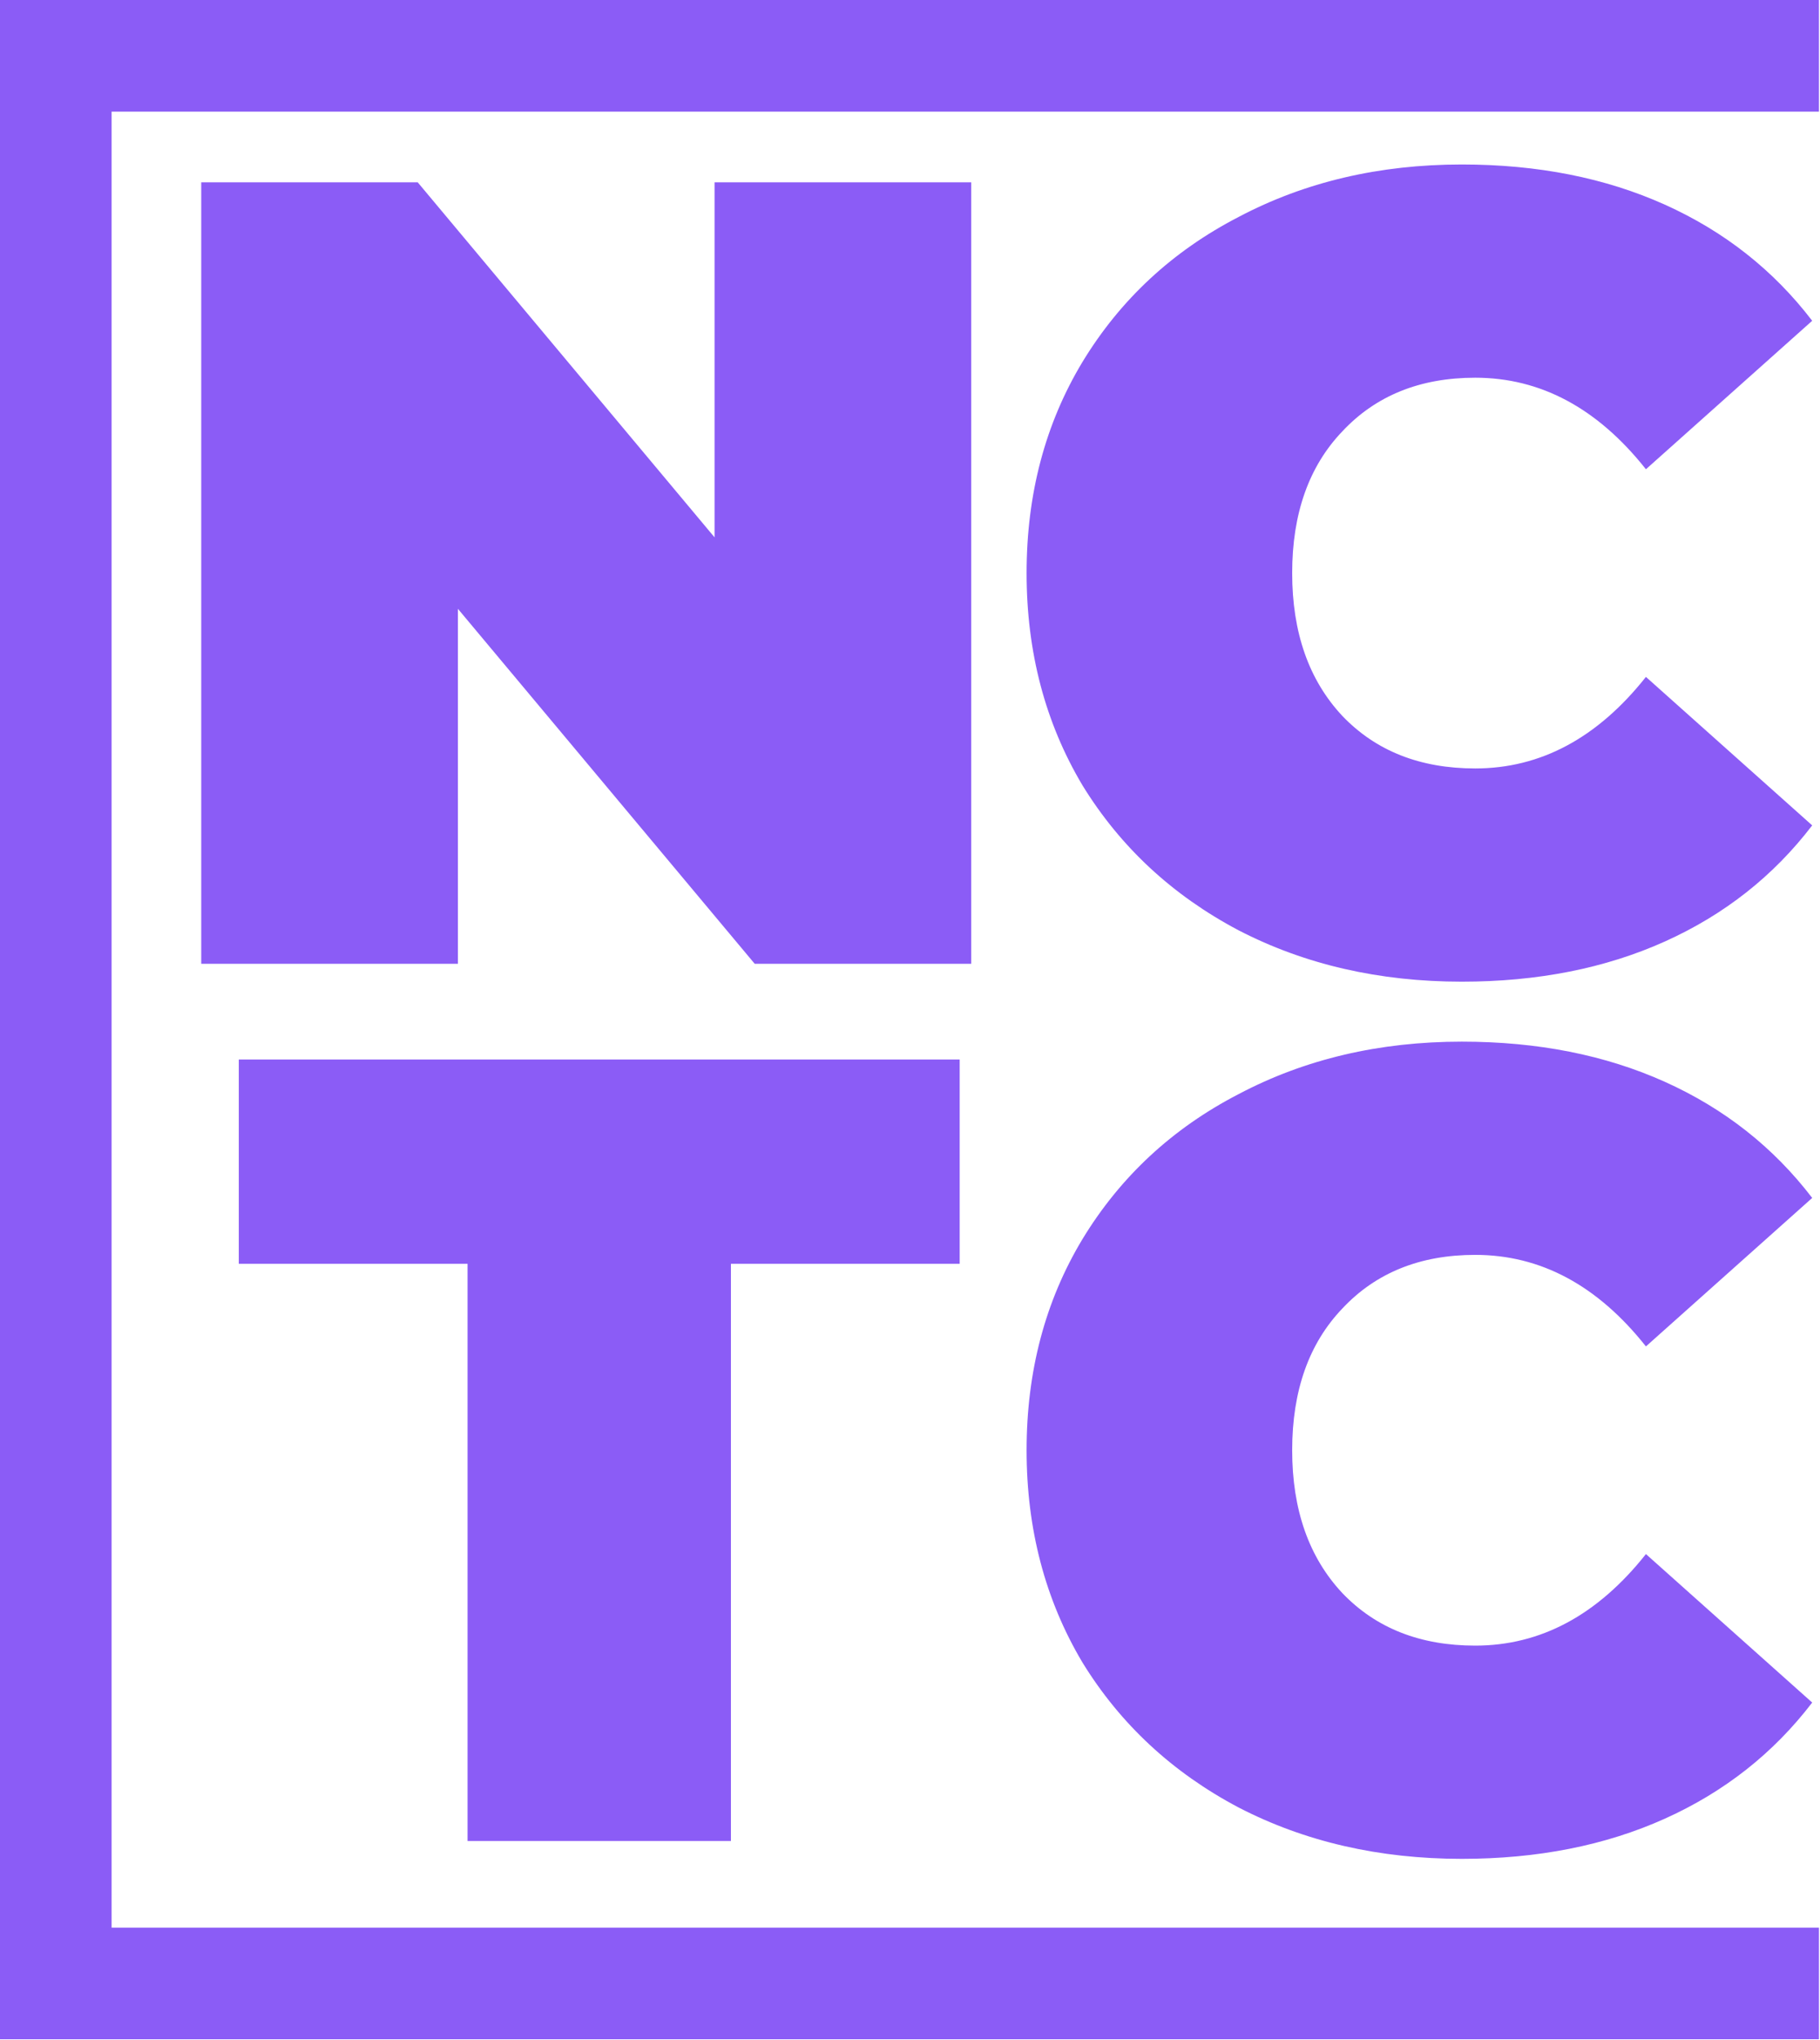
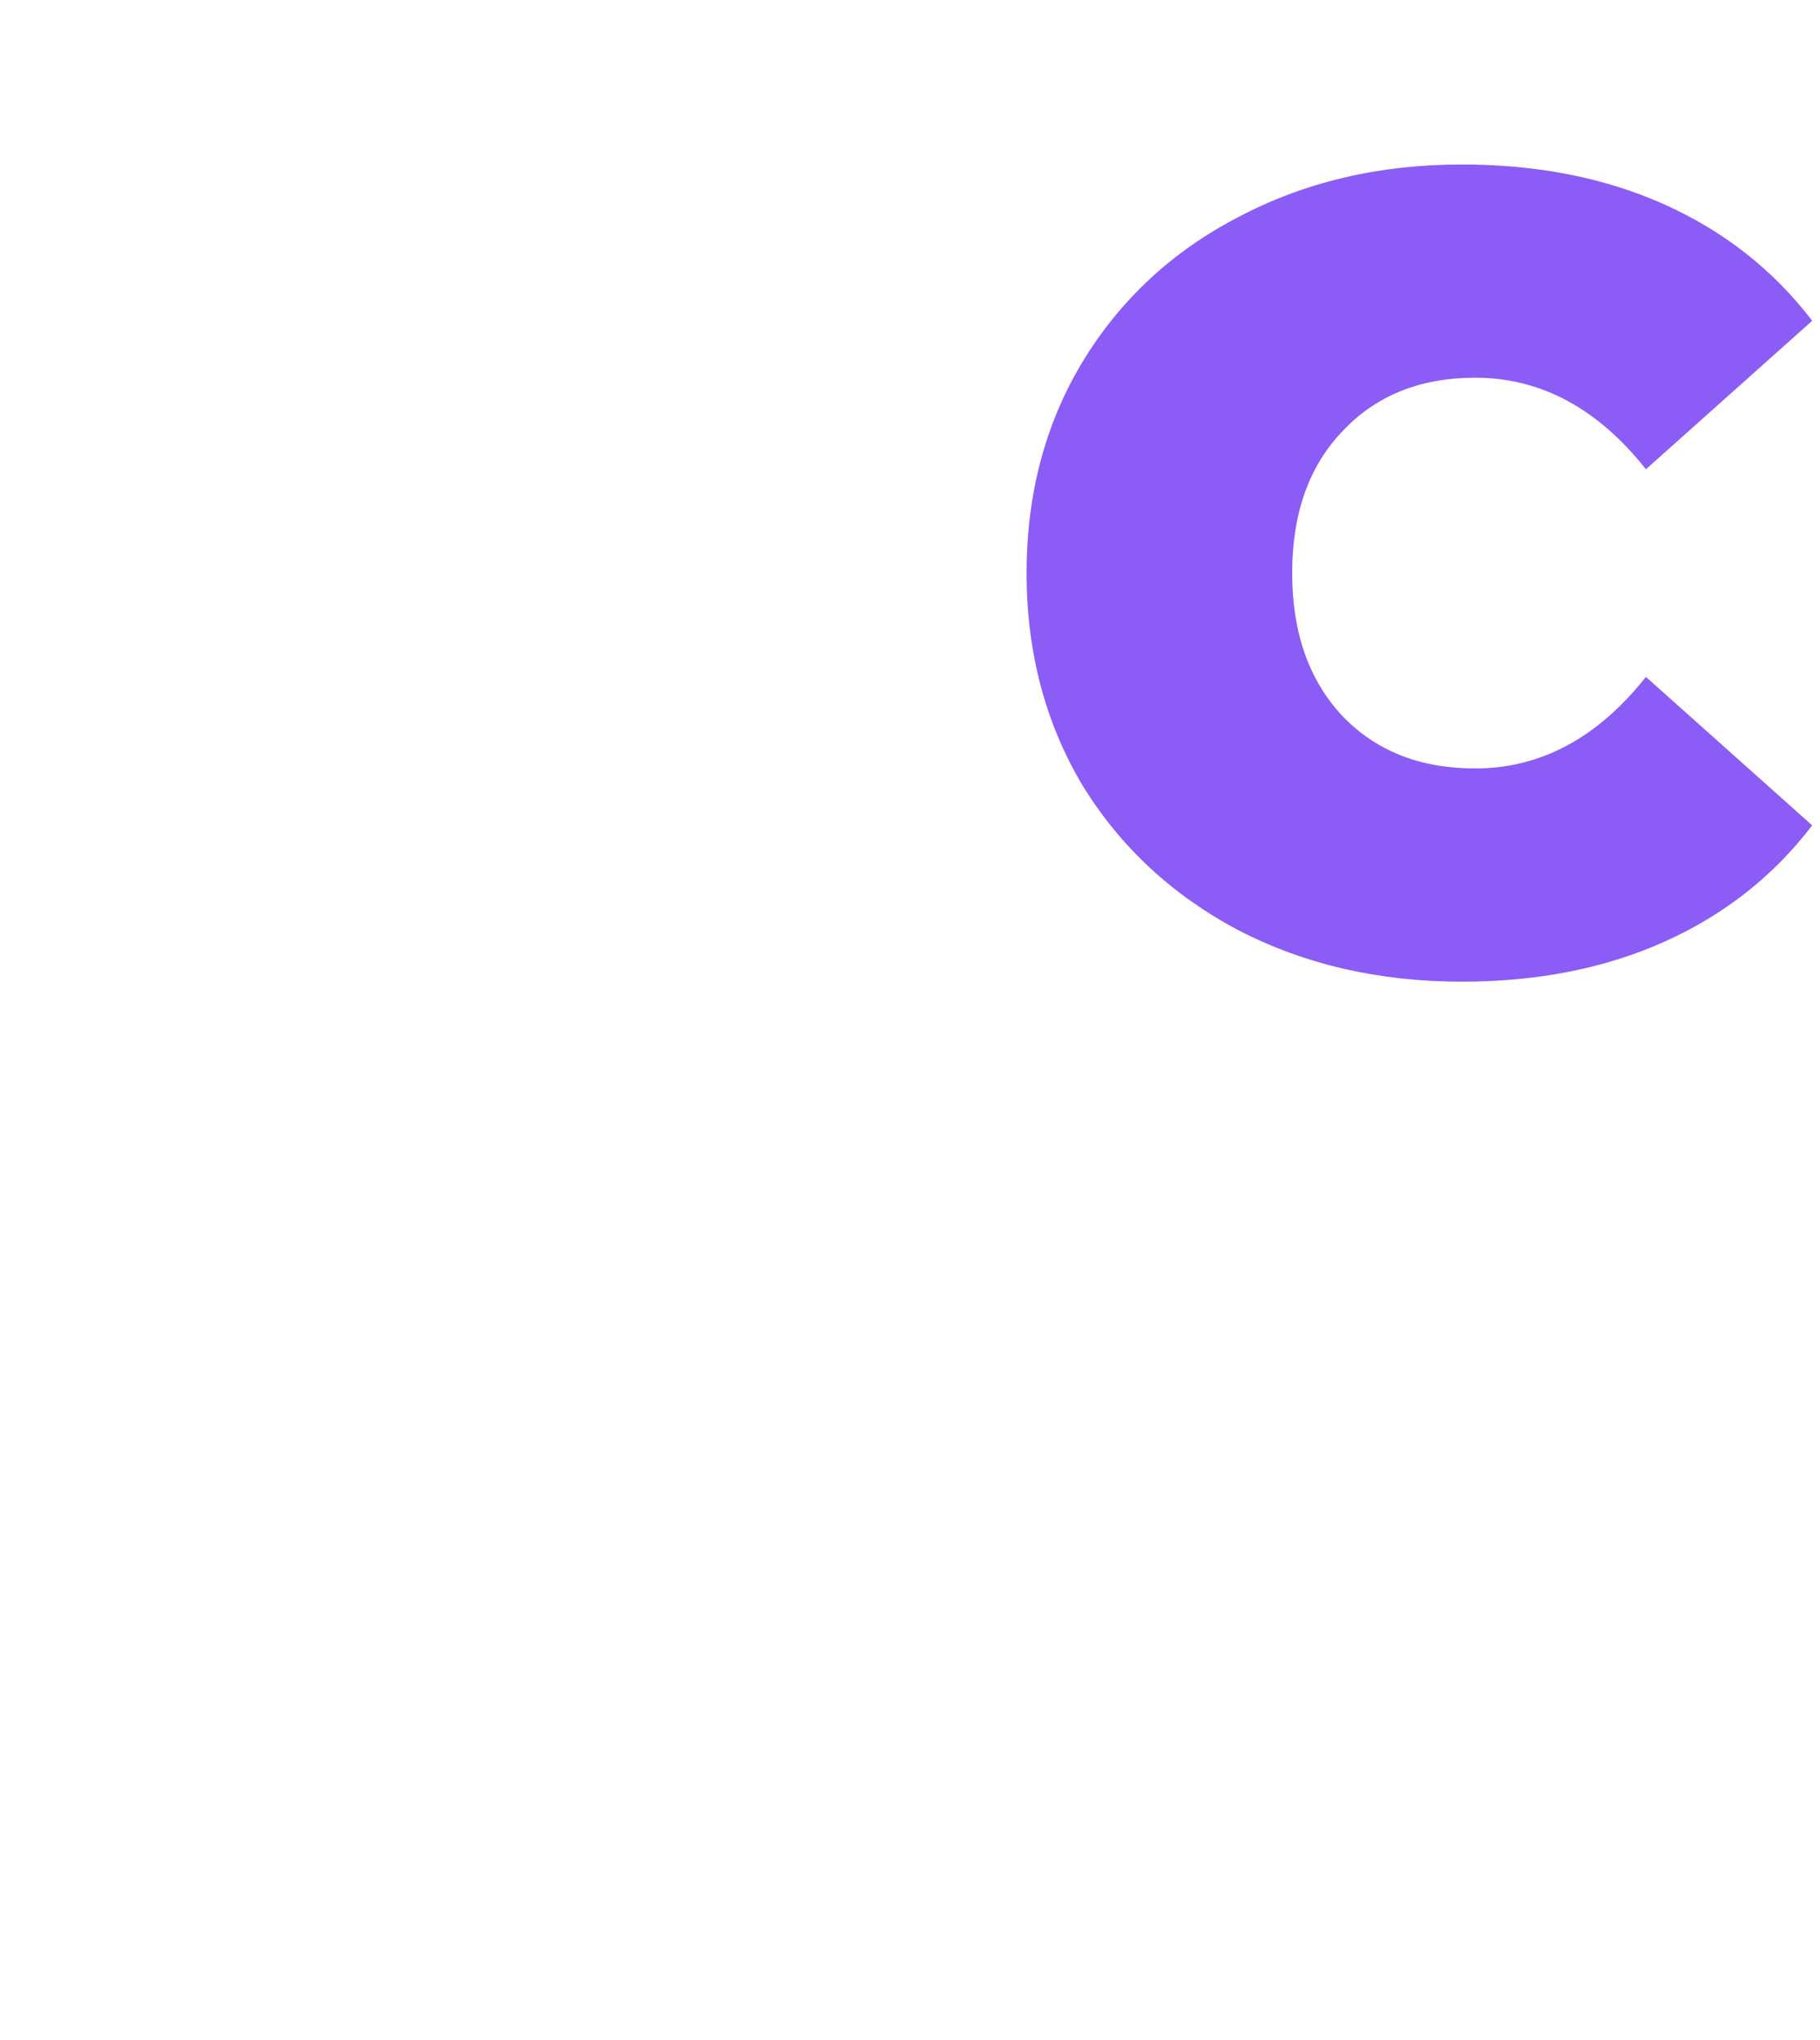
<svg xmlns="http://www.w3.org/2000/svg" class="w-12 h-12" width="274" height="307" viewBox="0 0 274 307" fill="none">
-   <path d="M146.217 27.44V145.04H113.624L68.936 91.616V145.04H30.296V27.44H62.888L107.576 80.864V27.44H146.217Z" fill="rgb(139,92,246)" />
-   <path d="M70.392 190.184H35.952V159.44H144.481V190.184H110.04V277.041H70.392V190.184Z" fill="rgb(139,92,246)" />
  <path fill="rgb(139,92,246)" d="M220.073 147.728C207.641 147.728 196.441 145.152 186.473 140C176.505 134.736 168.665 127.456 162.953 118.16C157.353 108.752 154.553 98.112 154.553 86.24C154.553 74.368 157.353 63.784 162.953 54.488C168.665 45.08 176.505 37.8 186.473 32.648C196.441 27.384 207.641 24.752 220.073 24.752C231.497 24.752 241.689 26.768 250.649 30.8C259.609 34.832 267.001 40.656 272.825 48.272L247.793 70.616C240.513 61.432 231.945 56.84 222.089 56.84C213.801 56.84 207.137 59.528 202.097 64.904C197.057 70.168 194.537 77.28 194.537 86.24C194.537 95.2 197.057 102.368 202.097 107.744C207.137 113.008 213.801 115.64 222.089 115.64C231.945 115.64 240.513 111.048 247.793 101.864L272.825 124.208C267.001 131.824 259.609 137.648 250.649 141.68C241.689 145.712 231.497 147.728 220.073 147.728Z" />
-   <path fill="rgb(139,92,246)" d="M220.073 279.729C207.641 279.729 196.441 277.153 186.473 272.001C176.505 266.737 168.665 259.457 162.953 250.161C157.353 240.753 154.553 230.113 154.553 218.241C154.553 206.369 157.353 195.784 162.953 186.488C168.665 177.08 176.505 169.8 186.473 164.648C196.441 159.384 207.641 156.752 220.073 156.752C231.497 156.752 241.689 158.768 250.649 162.8C259.609 166.832 267.001 172.656 272.825 180.272L247.793 202.617C240.513 193.432 231.945 188.84 222.089 188.84C213.801 188.84 207.137 191.528 202.097 196.904C197.057 202.169 194.537 209.281 194.537 218.241C194.537 227.201 197.057 234.369 202.097 239.745C207.137 245.009 213.801 247.641 222.089 247.641C231.945 247.641 240.513 243.049 247.793 233.865L272.825 256.209C267.001 263.825 259.609 269.649 250.649 273.681C241.689 277.713 231.497 279.729 220.073 279.729Z" />
-   <path fillRule="evenodd" fill="rgb(139,92,246)" clipRule="evenodd" d="M0 0H273.841V16.8H16.8V290.081H273.841V306.881H0V0Z" />
</svg>